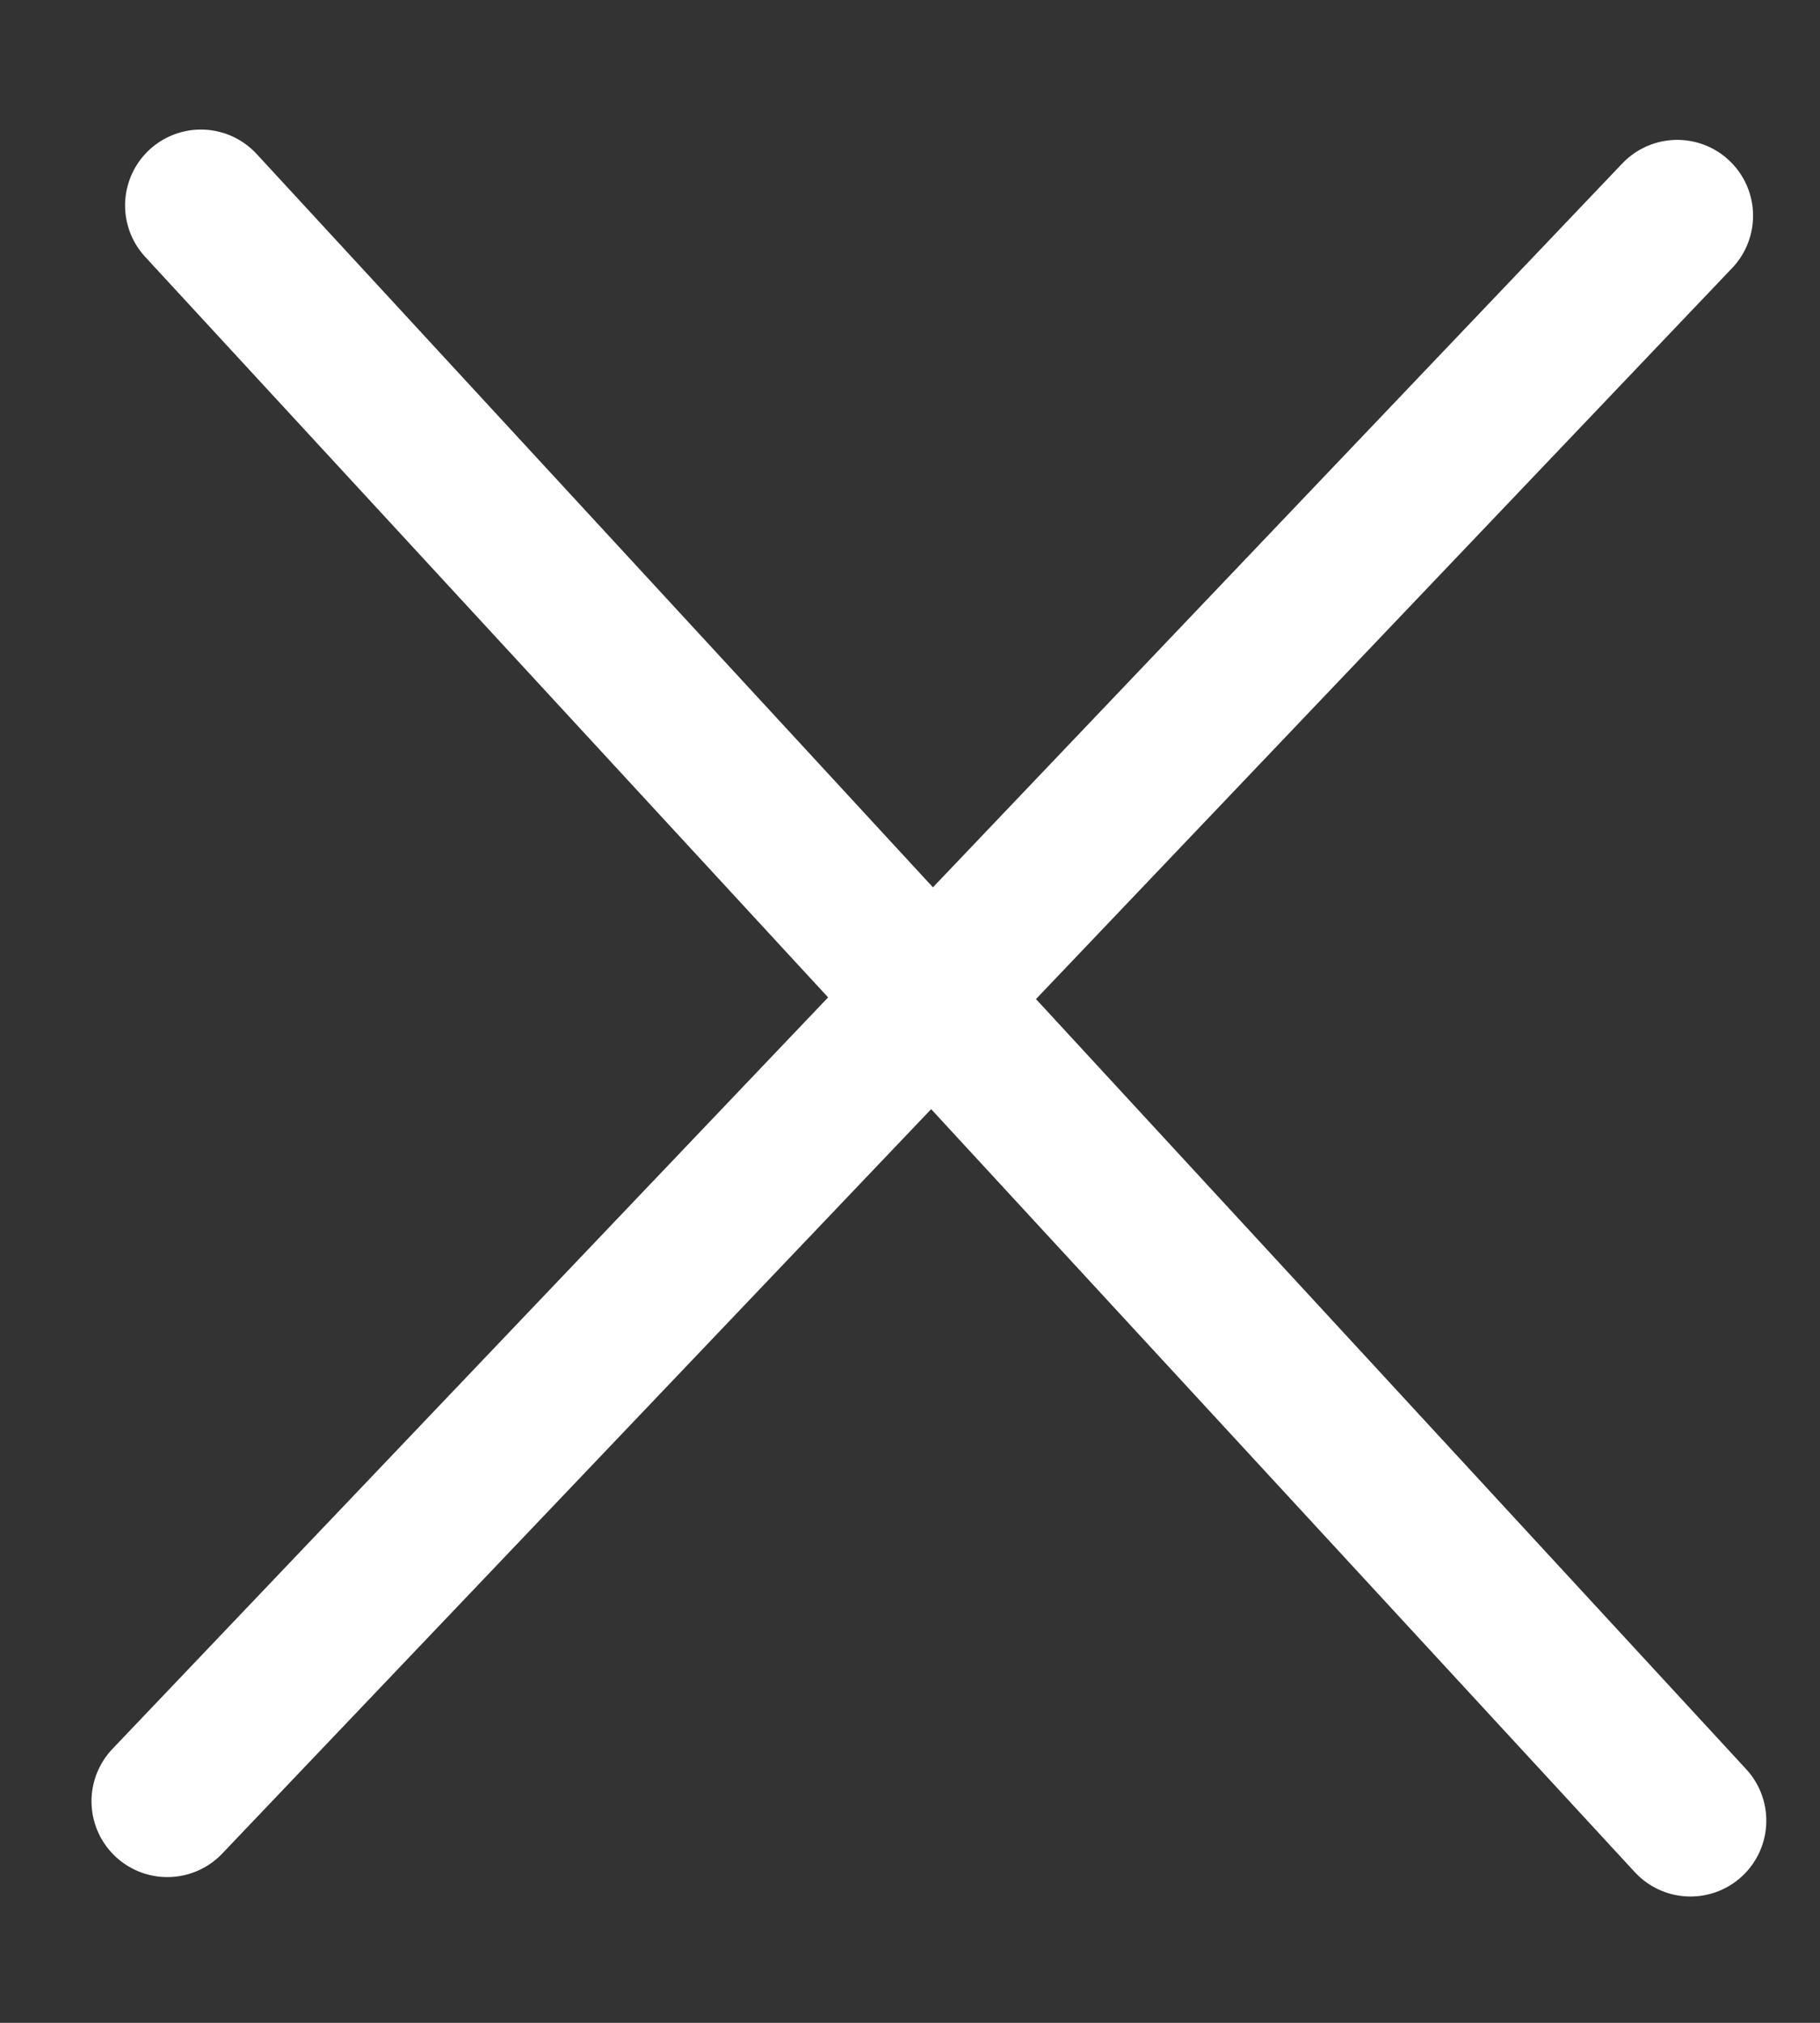
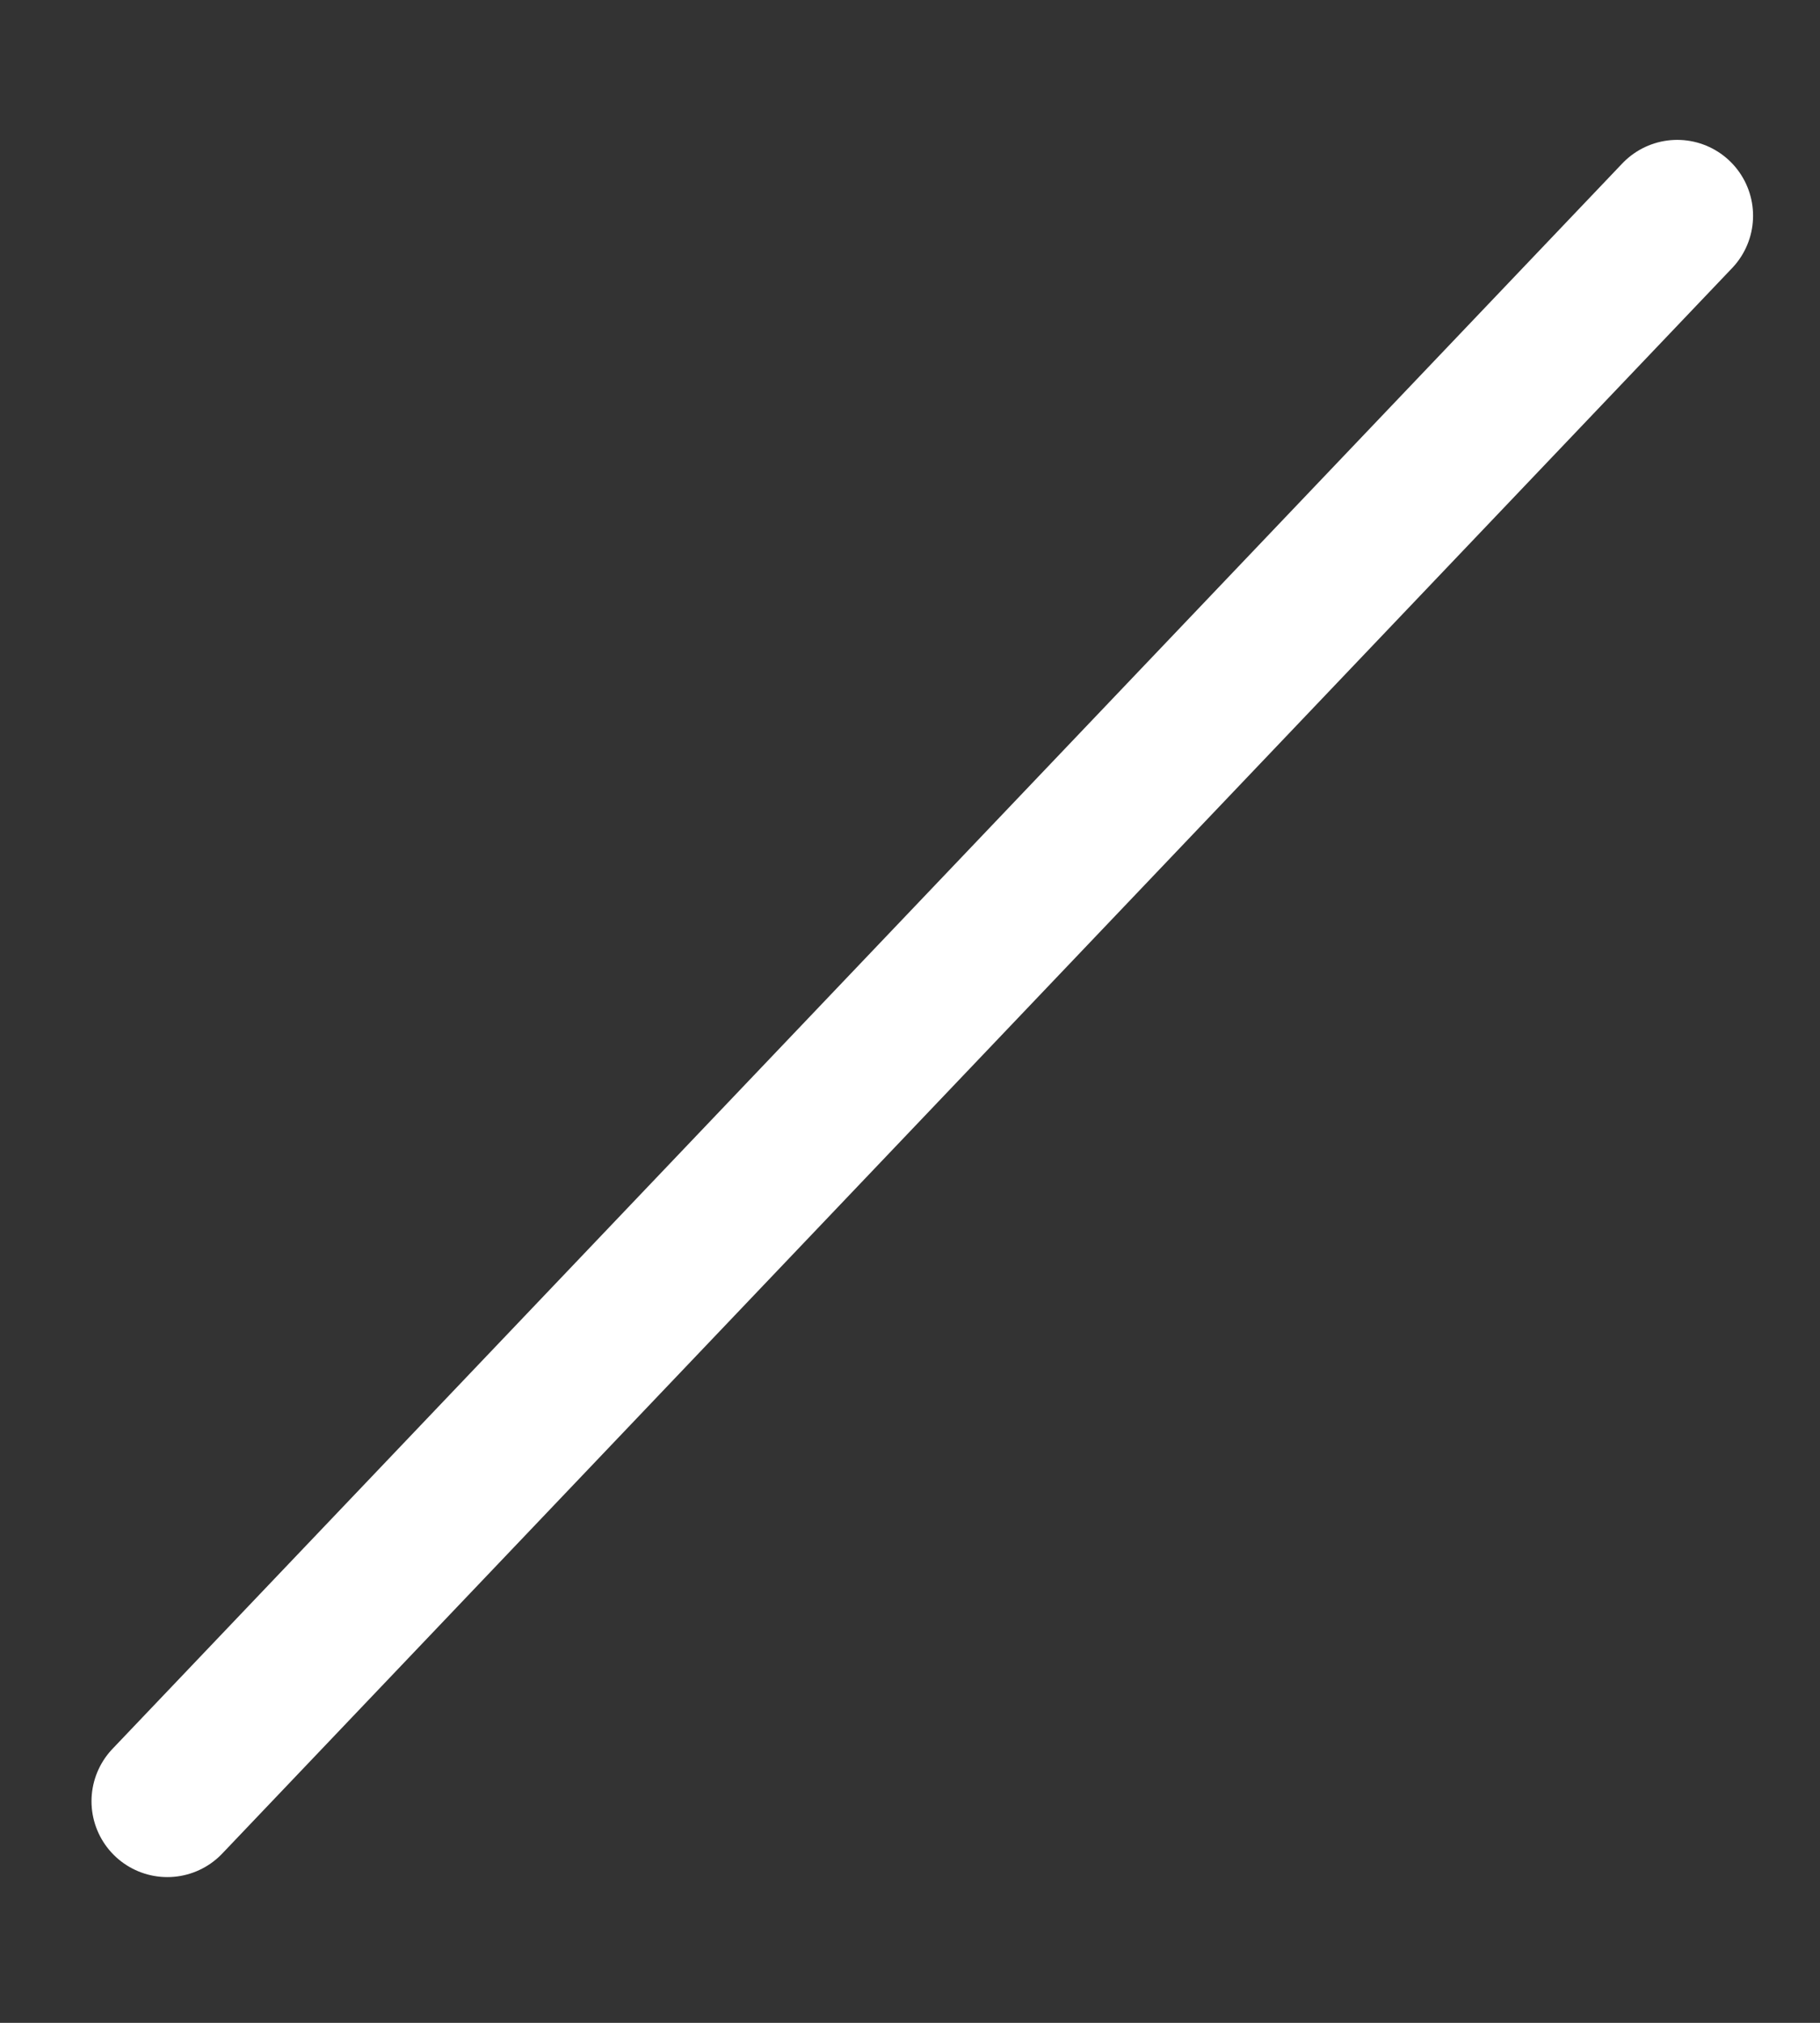
<svg xmlns="http://www.w3.org/2000/svg" width="18" height="20" viewBox="0 0 18 20" fill="none">
  <rect x="0" y="0" width="18" height="20" fill="#333333" stroke="none" />
  <path d="M16.588 2.133L1.655 17.809" stroke="white" stroke-width="1.5" stroke-linecap="round" />
-   <path d="M1.987 2.031L16.719 18.001" stroke="white" stroke-width="1.5" stroke-linecap="round" />
</svg>